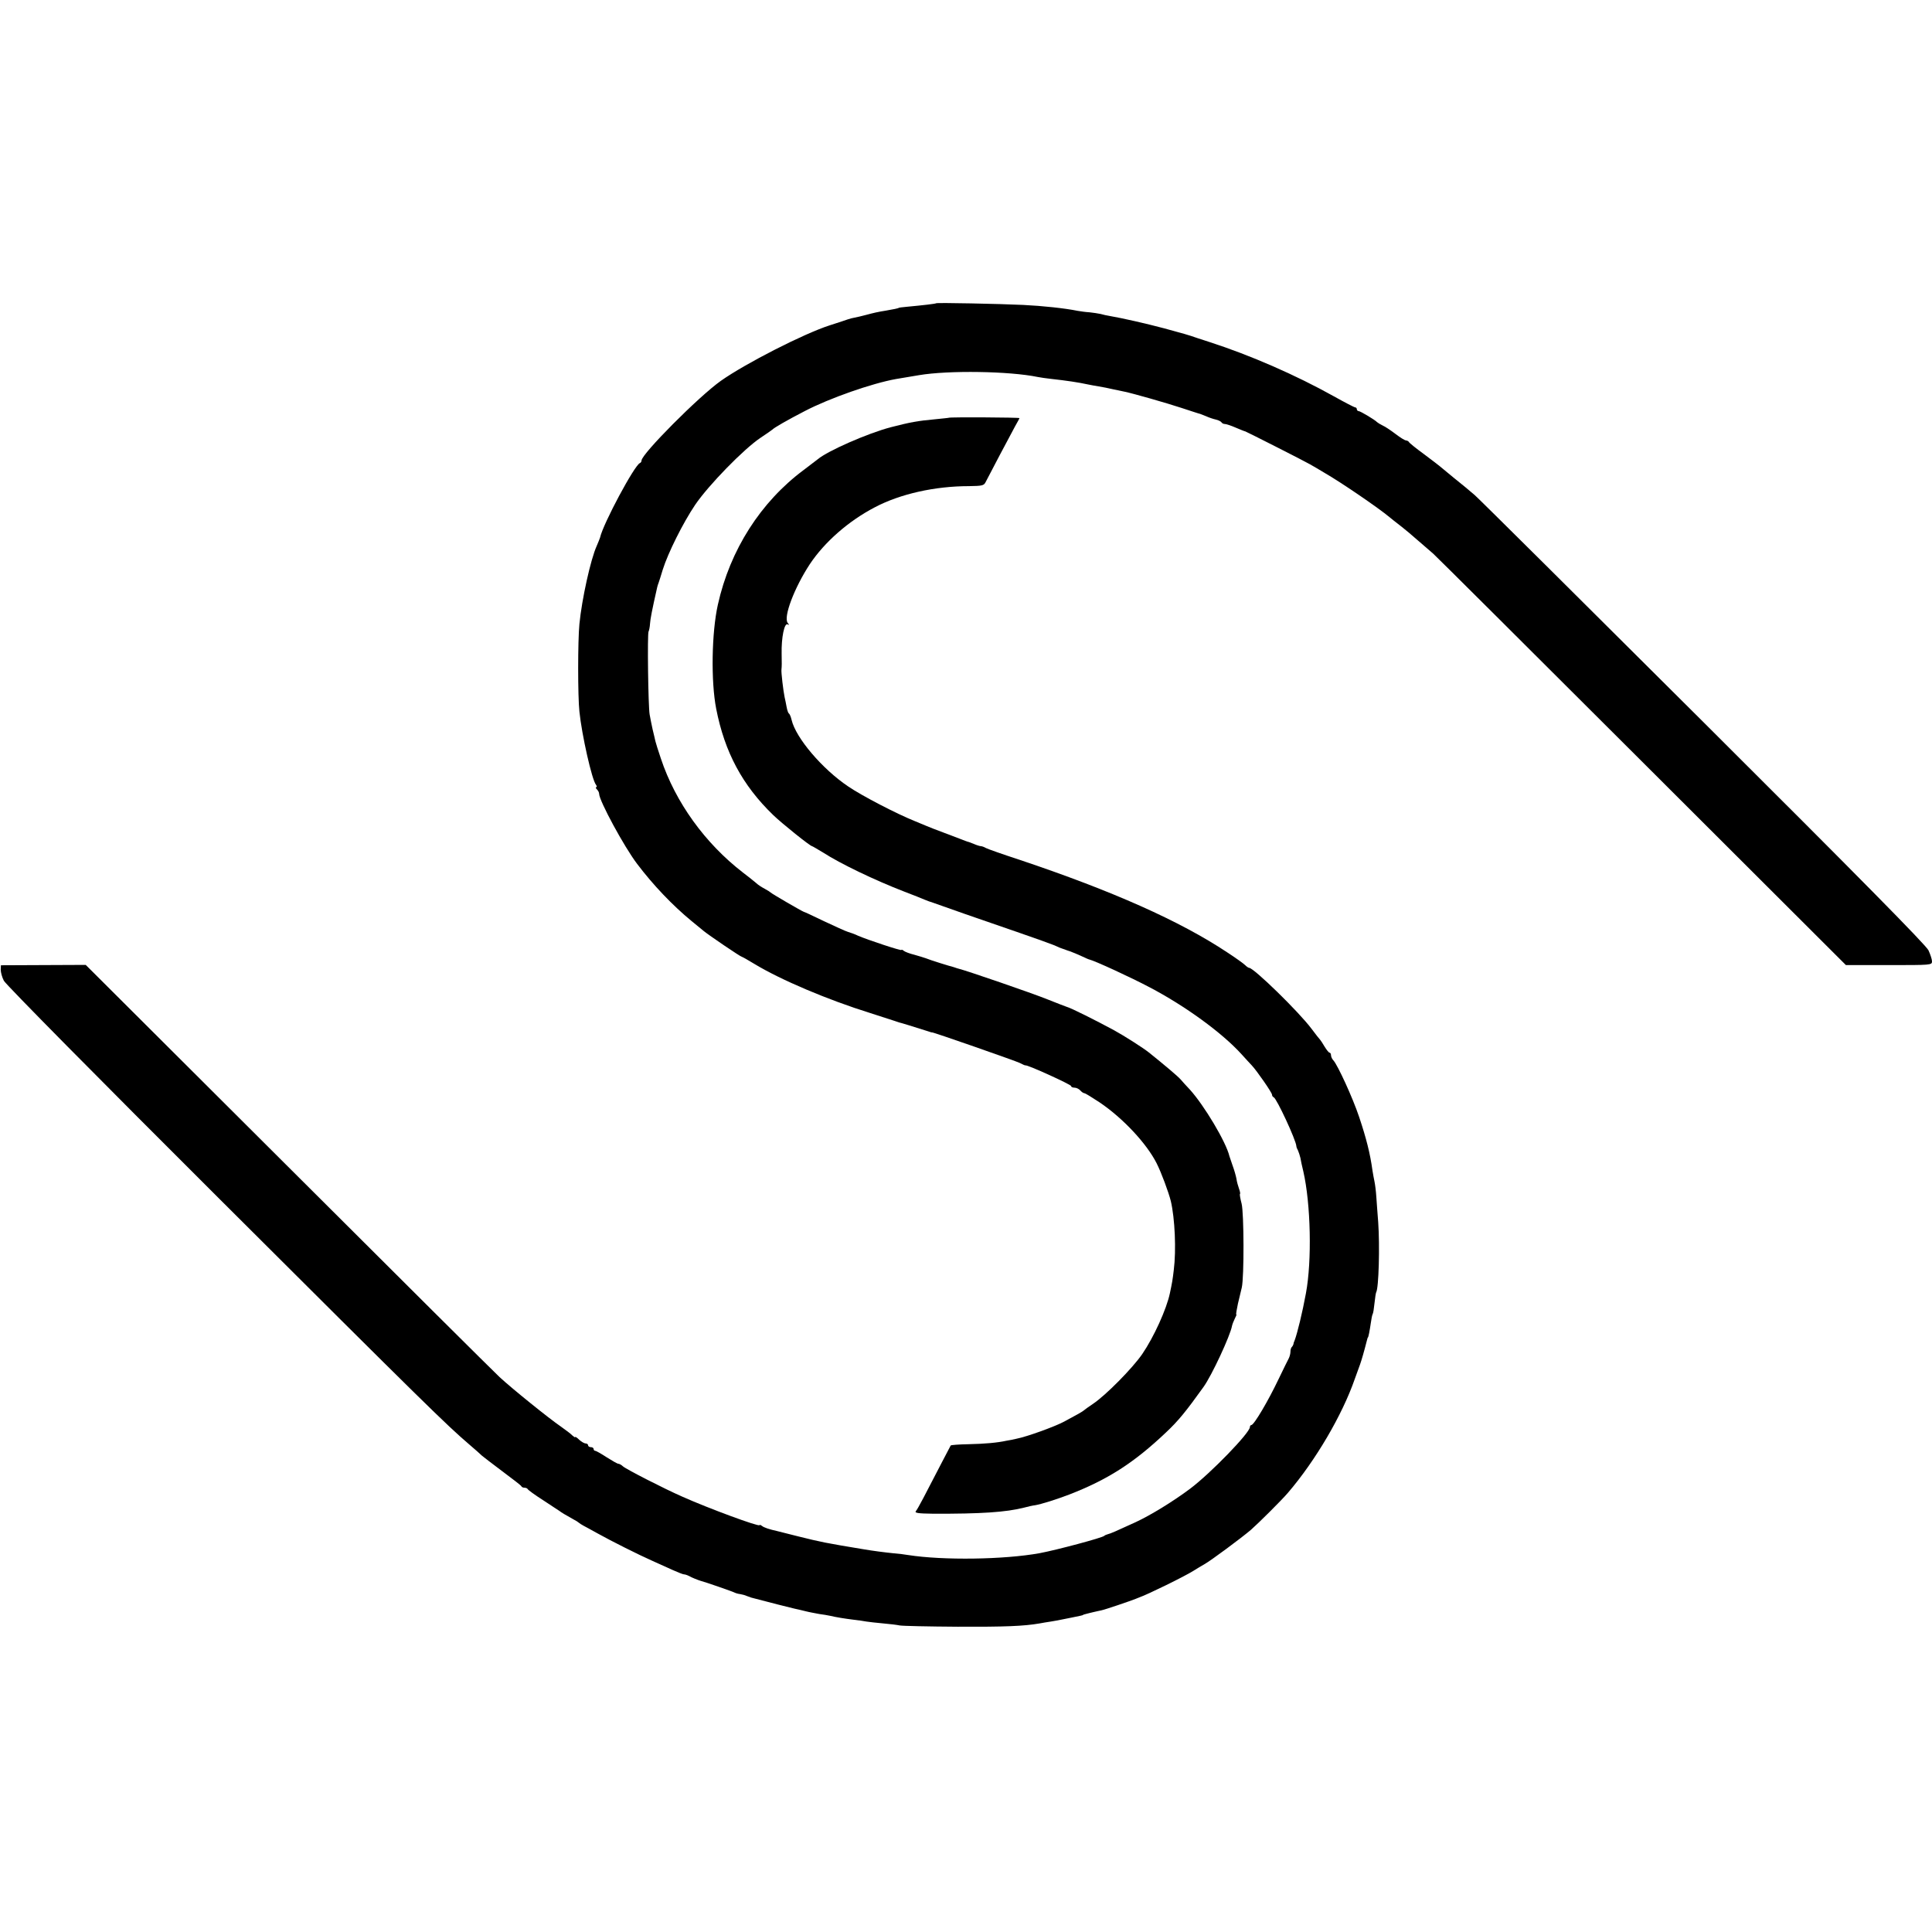
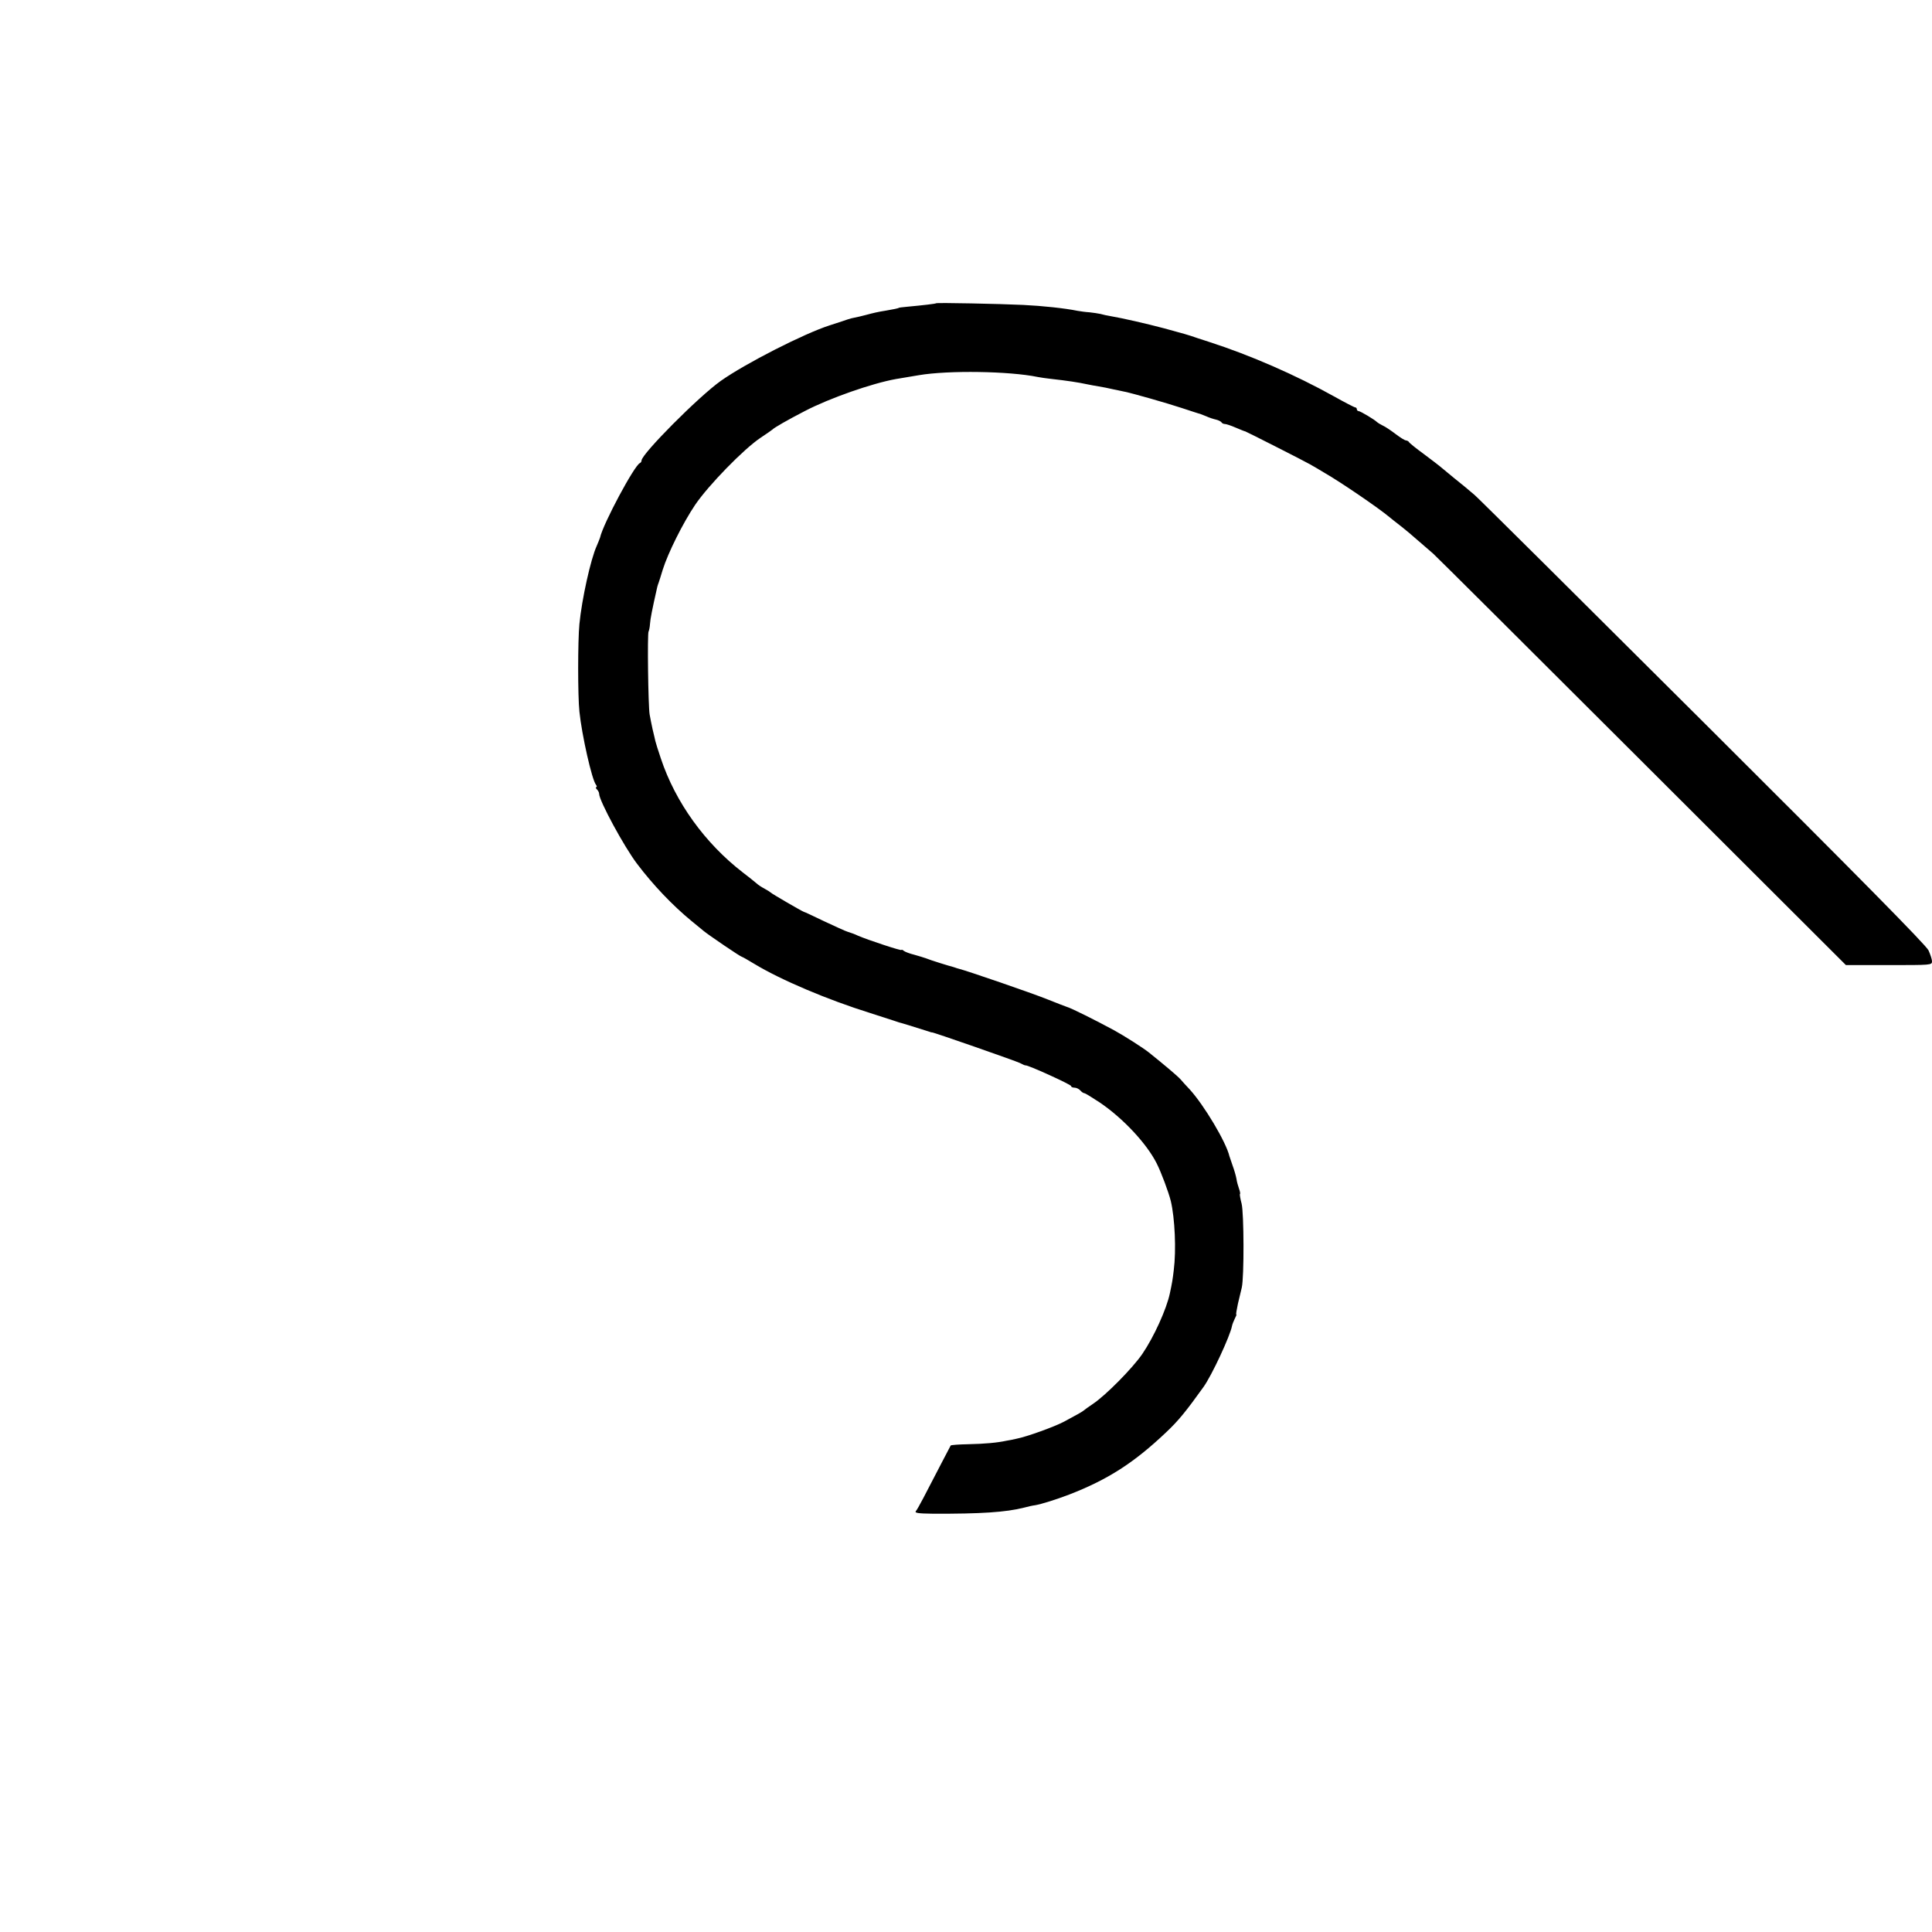
<svg xmlns="http://www.w3.org/2000/svg" version="1.0" width="1048pt" height="1048pt" viewBox="0 0 1048 1048" preserveAspectRatio="xMidYMid meet">
  <g transform="translate(0,1048) scale(0.1,-0.1)" fill="#000000" stroke="none">
    <path d="M5078 8835 c-3 -3 -72 -11 -158 -19 -25 -2 -45 -5 -45 -6 0 -2 -33 -9 -70 -15 -44 -7 -65 -12 -110 -24 -22 -6 -49 -12 -60 -14 -11 -2 -27 -6 -35 -9 -8 -3 -53 -18 -100 -33 -140 -45 -457 -207 -590 -301 -120 -85 -430 -397 -430 -432 0 -6 -4 -12 -9 -14 -29 -11 -199 -328 -216 -404 -2 -6 -10 -27 -18 -45 -33 -72 -81 -290 -94 -424 -9 -91 -9 -392 0 -475 13 -127 68 -371 90 -397 5 -7 6 -13 1 -13 -4 0 -3 -5 4 -12 7 -7 12 -17 12 -24 0 -37 136 -288 206 -380 87 -115 192 -225 294 -309 25 -20 55 -45 67 -55 25 -21 200 -140 207 -140 2 0 33 -17 67 -38 145 -88 401 -196 629 -267 63 -20 122 -39 130 -42 8 -3 20 -7 27 -9 10 -2 78 -23 163 -50 8 -3 15 -5 15 -4 0 4 455 -155 477 -166 15 -8 29 -14 30 -13 9 5 248 -104 248 -112 0 -5 8 -9 19 -9 10 0 24 -7 31 -15 7 -8 17 -15 22 -15 5 0 42 -23 83 -50 126 -85 255 -223 309 -330 25 -49 65 -157 77 -205 22 -93 30 -266 16 -375 -6 -51 -9 -69 -21 -125 -18 -86 -87 -238 -150 -330 -53 -77 -197 -223 -267 -270 -24 -16 -46 -32 -49 -35 -6 -6 -41 -26 -107 -61 -52 -28 -205 -83 -258 -93 -16 -4 -41 -9 -55 -11 -50 -11 -117 -17 -207 -19 -51 -1 -94 -4 -96 -7 -1 -2 -21 -40 -44 -84 -96 -186 -135 -261 -145 -272 -8 -10 12 -13 93 -14 259 -1 396 8 494 33 22 6 49 12 60 13 35 6 117 32 185 58 209 81 351 172 525 337 68 64 109 115 203 246 46 64 146 280 155 332 2 9 9 27 15 39 7 13 11 23 8 23 -2 0 2 26 9 58 8 33 17 72 21 88 13 56 12 404 -1 455 -7 26 -11 50 -9 52 3 2 0 15 -5 29 -5 14 -12 38 -14 54 -3 16 -12 48 -21 72 -8 23 -16 46 -17 50 -18 77 -137 276 -215 362 -18 19 -41 44 -51 56 -14 16 -91 81 -171 145 -30 24 -133 90 -188 120 -96 52 -235 122 -259 128 -14 5 -48 18 -103 40 -84 34 -439 156 -484 167 -5 1 -10 3 -13 4 -3 1 -8 3 -12 4 -21 5 -130 39 -148 47 -11 4 -40 13 -65 20 -25 6 -51 16 -57 21 -7 6 -13 8 -13 5 0 -6 -181 54 -235 77 -16 8 -41 17 -55 21 -14 4 -72 31 -130 58 -58 28 -107 51 -110 51 -8 2 -174 98 -180 105 -3 3 -17 12 -32 20 -15 8 -36 21 -45 30 -10 9 -43 35 -73 58 -206 159 -366 381 -445 618 -15 44 -28 86 -30 95 -2 8 -8 37 -15 64 -6 27 -13 63 -16 80 -8 44 -13 439 -6 450 3 6 7 25 8 43 2 27 10 70 39 198 1 6 5 17 8 25 3 8 13 40 22 70 29 92 110 254 176 352 73 107 263 302 354 363 33 22 62 42 65 45 9 10 82 52 175 100 134 70 366 151 495 174 67 11 97 16 125 21 160 27 491 22 645 -10 14 -3 45 -7 70 -10 90 -10 149 -19 200 -30 14 -3 41 -8 60 -11 19 -3 55 -10 80 -16 25 -5 53 -11 62 -13 47 -10 223 -60 308 -88 52 -17 97 -32 100 -32 3 -1 18 -7 33 -13 15 -7 39 -15 53 -18 13 -3 27 -10 30 -15 3 -5 11 -9 19 -9 7 0 34 -9 59 -20 26 -11 48 -20 51 -20 9 -3 321 -161 350 -178 17 -9 53 -31 80 -47 89 -51 295 -192 352 -240 15 -12 29 -24 67 -53 16 -12 56 -46 89 -75 33 -28 69 -60 81 -70 12 -10 520 -516 1130 -1125 l1109 -1107 234 0 c227 0 233 0 233 20 0 11 -9 38 -19 60 -13 28 -385 405 -1218 1235 -659 657 -1219 1213 -1243 1234 -25 22 -76 64 -115 95 -38 31 -72 59 -75 62 -3 3 -41 32 -85 65 -44 32 -81 62 -83 67 -2 4 -9 7 -15 8 -7 0 -32 16 -57 35 -25 19 -56 40 -70 46 -14 7 -27 15 -30 18 -12 13 -91 60 -100 60 -5 0 -10 5 -10 10 0 6 -4 10 -8 10 -5 0 -57 27 -116 60 -208 116 -453 223 -676 295 -47 15 -92 30 -100 33 -22 7 -24 8 -145 41 -98 26 -225 55 -295 67 -14 2 -36 7 -50 11 -14 3 -41 7 -60 9 -19 1 -48 5 -65 8 -68 14 -191 27 -295 32 -124 6 -468 13 -472 9z" />
-     <path d="M5147 8214 c-1 -1 -34 -4 -72 -8 -99 -9 -136 -16 -245 -44 -124 -33 -339 -127 -394 -173 -6 -5 -40 -31 -76 -58 -234 -174 -400 -434 -466 -731 -34 -152 -38 -417 -9 -565 46 -235 142 -415 310 -577 48 -46 200 -168 210 -168 2 0 29 -16 59 -34 94 -61 282 -151 440 -212 50 -19 100 -39 111 -44 11 -5 34 -13 50 -18 17 -6 93 -33 170 -60 77 -27 210 -73 295 -102 85 -29 170 -60 190 -68 19 -9 38 -17 43 -18 4 -1 9 -3 12 -4 3 -1 8 -3 13 -5 14 -4 47 -17 82 -33 19 -9 37 -17 40 -17 31 -8 221 -95 325 -150 193 -101 394 -247 500 -364 22 -24 47 -52 56 -61 27 -29 109 -147 109 -158 0 -6 4 -12 9 -14 16 -6 121 -232 123 -265 0 -5 4 -15 9 -24 4 -9 10 -27 13 -40 2 -13 9 -46 16 -74 40 -175 47 -483 14 -660 -19 -104 -47 -218 -61 -255 -4 -8 -7 -18 -7 -22 -1 -3 -4 -10 -8 -14 -5 -4 -8 -16 -8 -26 0 -10 -4 -26 -9 -36 -5 -9 -30 -60 -55 -112 -57 -120 -134 -250 -148 -250 -4 0 -8 -5 -8 -11 0 -31 -213 -251 -325 -335 -91 -68 -213 -143 -295 -181 -109 -50 -134 -61 -150 -65 -8 -2 -17 -6 -20 -9 -8 -10 -259 -77 -350 -94 -192 -35 -524 -40 -715 -10 -16 3 -50 7 -75 9 -50 5 -118 14 -159 21 -218 36 -236 40 -361 71 -58 15 -109 27 -115 29 -41 9 -72 19 -82 28 -7 5 -13 7 -13 4 0 -11 -277 91 -420 155 -98 43 -303 148 -321 164 -8 8 -20 14 -25 14 -5 0 -33 16 -63 35 -29 19 -57 35 -62 35 -5 0 -9 5 -9 10 0 6 -7 10 -15 10 -8 0 -15 5 -15 10 0 6 -6 10 -13 10 -7 0 -23 9 -35 20 -12 12 -22 18 -22 15 0 -4 -7 1 -16 9 -8 9 -37 30 -62 48 -63 43 -264 205 -332 268 -30 28 -548 543 -1150 1144 l-1095 1092 -230 -1 -230 -1 -1 -24 c0 -14 7 -41 17 -60 10 -20 519 -535 1171 -1185 1118 -1115 1228 -1223 1353 -1330 32 -27 63 -55 69 -61 6 -5 56 -44 111 -85 55 -41 102 -77 103 -81 2 -5 10 -8 17 -8 7 0 15 -3 17 -7 2 -5 39 -32 83 -60 44 -29 85 -56 91 -60 10 -8 29 -19 77 -46 12 -6 24 -14 27 -17 3 -3 14 -10 25 -16 11 -6 45 -24 75 -41 79 -44 225 -117 295 -148 33 -15 84 -38 113 -51 29 -13 57 -24 62 -24 6 0 18 -4 28 -9 15 -9 49 -22 62 -26 21 -5 177 -59 185 -64 6 -3 19 -7 30 -8 11 -2 27 -6 35 -10 8 -3 20 -7 25 -9 91 -24 216 -56 235 -60 14 -3 41 -9 60 -14 19 -5 53 -11 74 -15 21 -3 48 -7 60 -10 34 -8 78 -15 126 -21 25 -3 56 -7 70 -10 14 -2 54 -7 90 -10 36 -3 76 -8 90 -11 14 -3 156 -6 315 -7 257 -1 358 3 445 18 14 3 41 7 60 10 19 3 46 8 60 11 14 3 39 8 55 11 44 9 60 12 60 14 0 1 7 3 15 5 8 2 26 7 40 10 14 3 34 8 45 10 20 4 155 50 185 62 8 3 17 7 20 8 46 16 246 114 295 145 17 11 44 27 60 36 35 20 193 137 250 185 41 36 166 160 201 201 150 175 295 422 363 618 13 36 26 72 29 80 8 23 21 67 37 130 2 8 4 15 5 15 3 0 10 38 16 79 3 22 7 43 10 48 3 4 7 31 10 60 3 28 7 55 9 58 14 23 20 251 11 380 -3 41 -8 102 -10 135 -2 33 -7 71 -10 85 -3 14 -8 41 -11 60 -13 95 -34 176 -72 290 -35 105 -117 283 -140 308 -7 7 -13 20 -13 28 0 8 -4 14 -8 14 -4 0 -16 15 -27 33 -10 17 -21 34 -24 37 -3 3 -25 30 -47 60 -68 91 -313 330 -338 330 -4 0 -14 7 -22 15 -8 8 -51 39 -97 69 -256 170 -622 333 -1126 502 -92 30 -174 59 -183 64 -10 6 -22 10 -27 10 -5 0 -22 5 -38 12 -15 6 -30 12 -33 12 -3 1 -18 6 -35 13 -16 6 -61 23 -100 38 -38 14 -79 30 -90 35 -11 5 -40 17 -65 27 -95 38 -286 137 -359 187 -141 95 -284 263 -307 361 -4 17 -10 32 -15 35 -4 3 -9 19 -12 35 -3 17 -8 41 -11 54 -7 33 -19 134 -17 149 2 18 2 37 1 85 -2 89 15 171 33 160 9 -5 9 -3 0 8 -25 31 36 191 120 319 80 120 210 234 352 308 138 73 327 115 511 115 71 1 81 3 90 21 18 36 136 259 160 303 13 23 24 43 24 45 0 4 -379 6 -383 2z" />
  </g>
</svg>